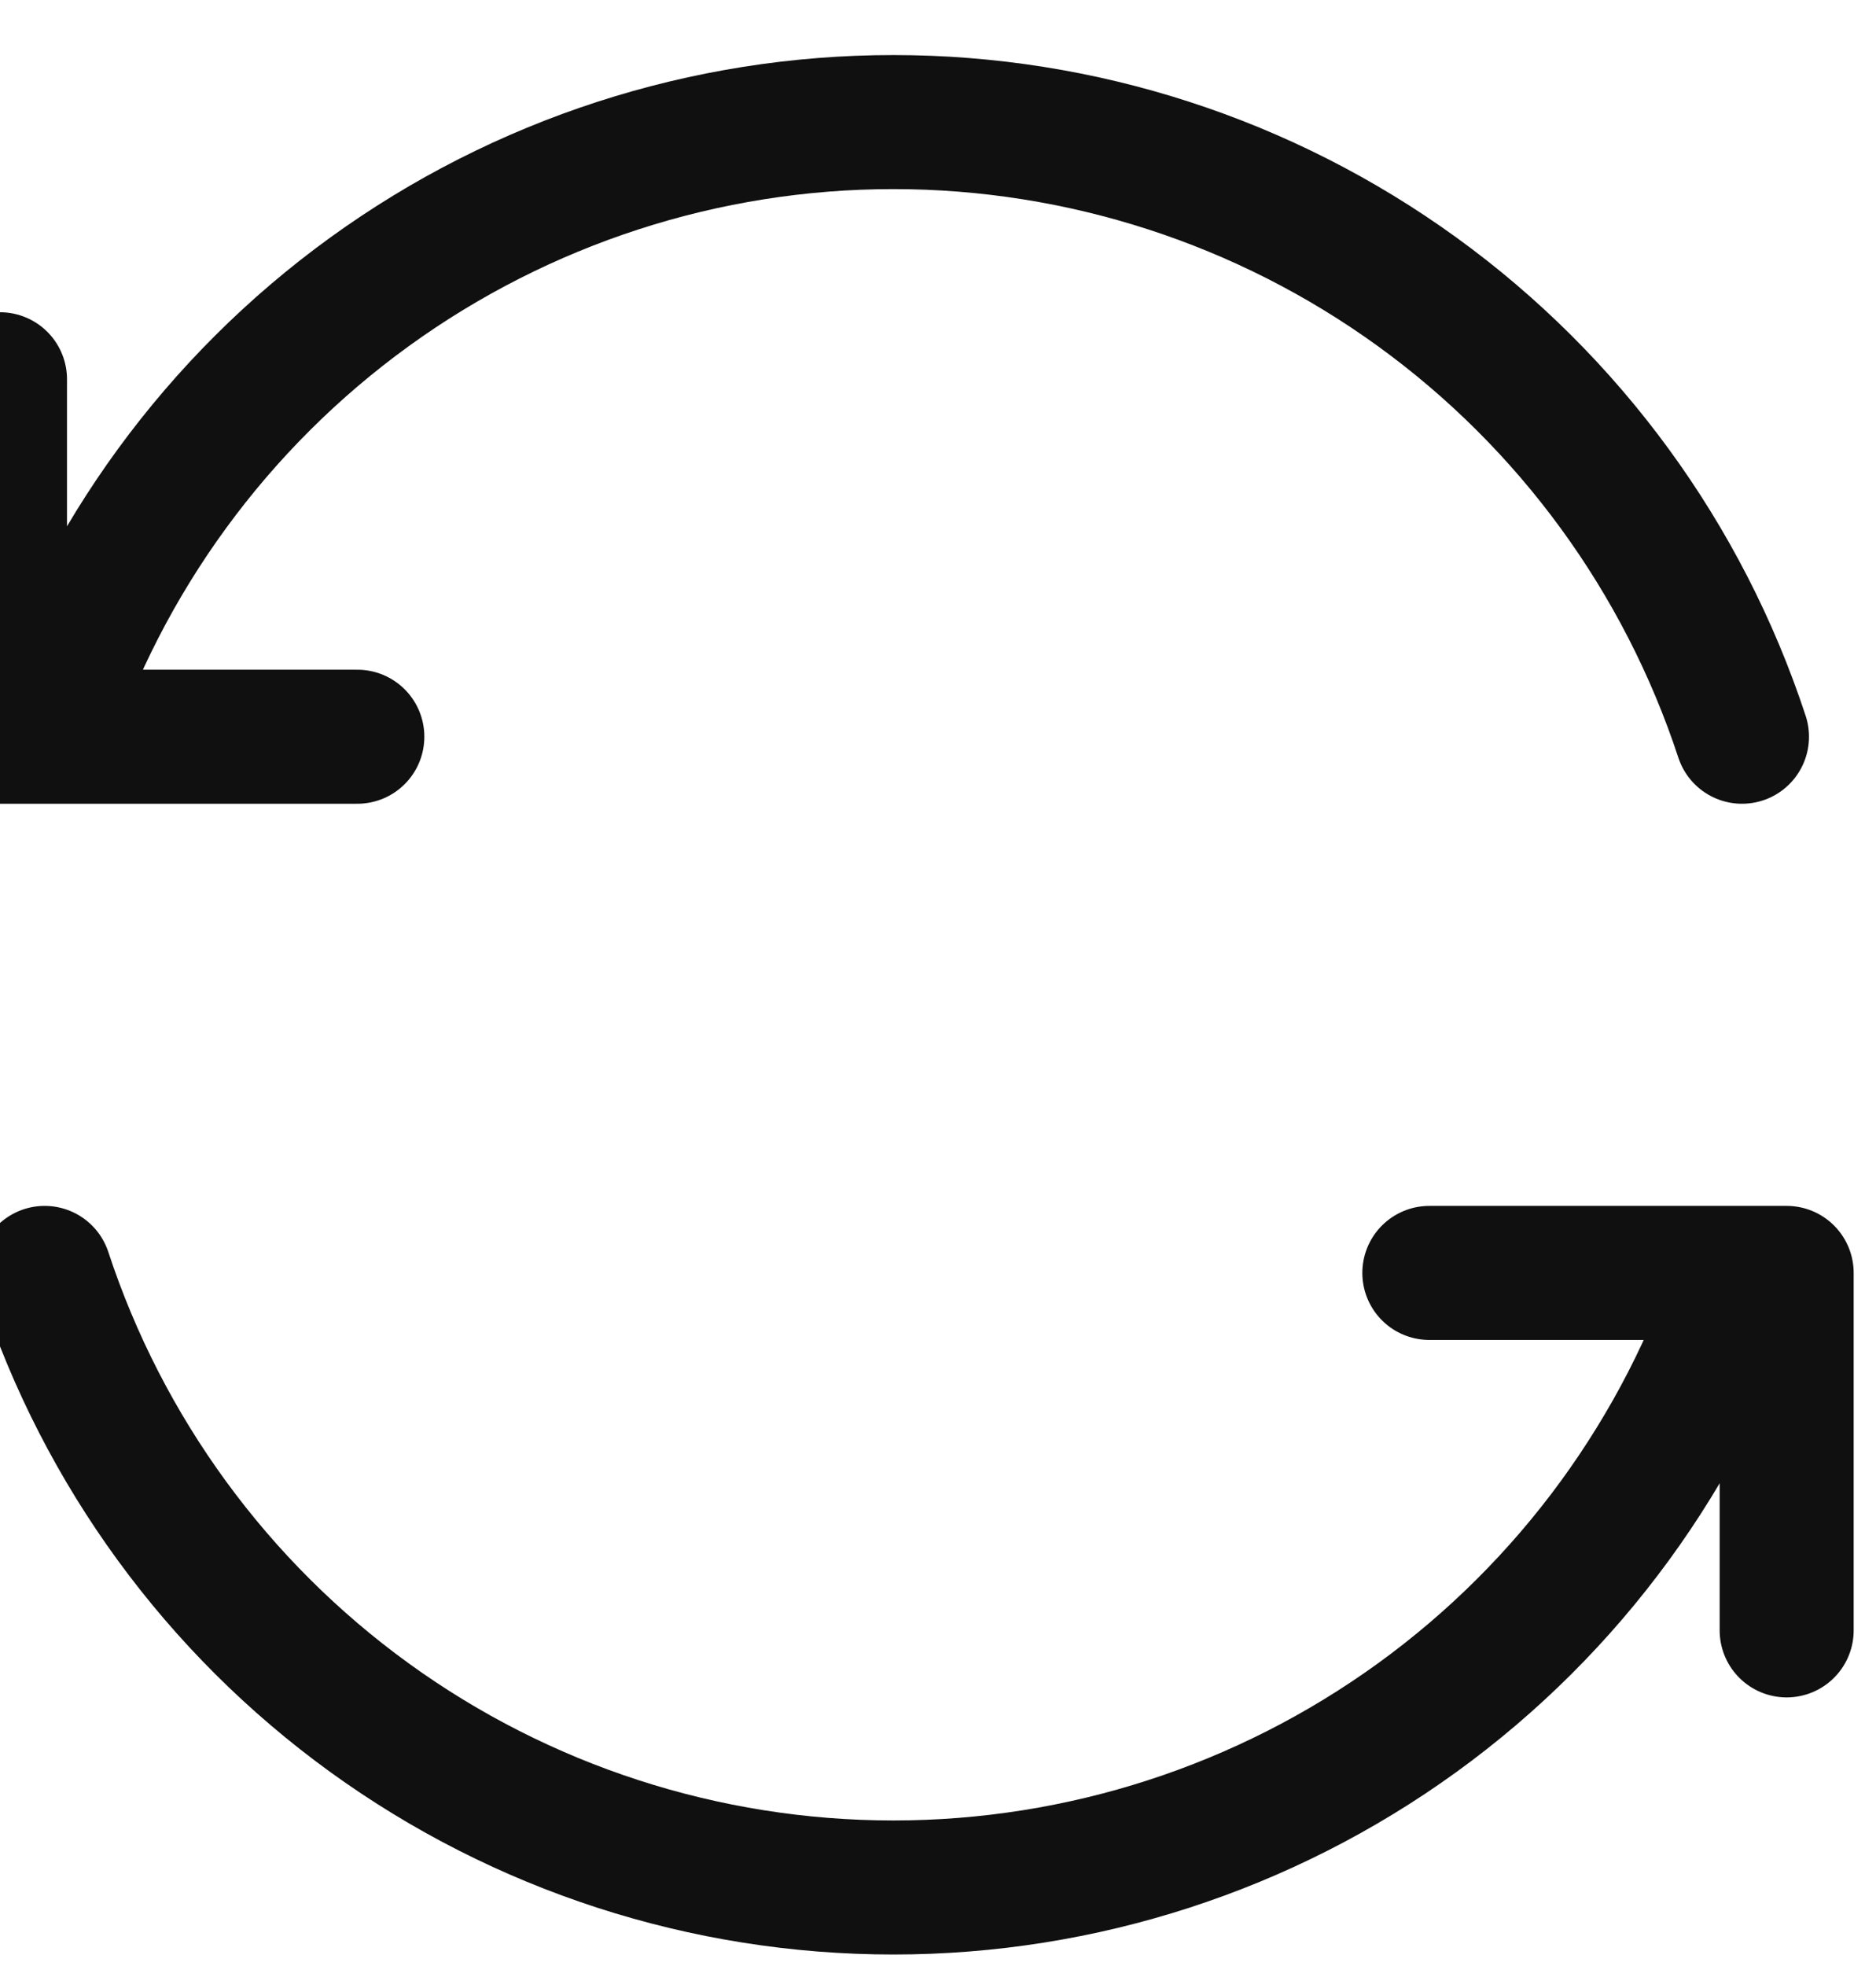
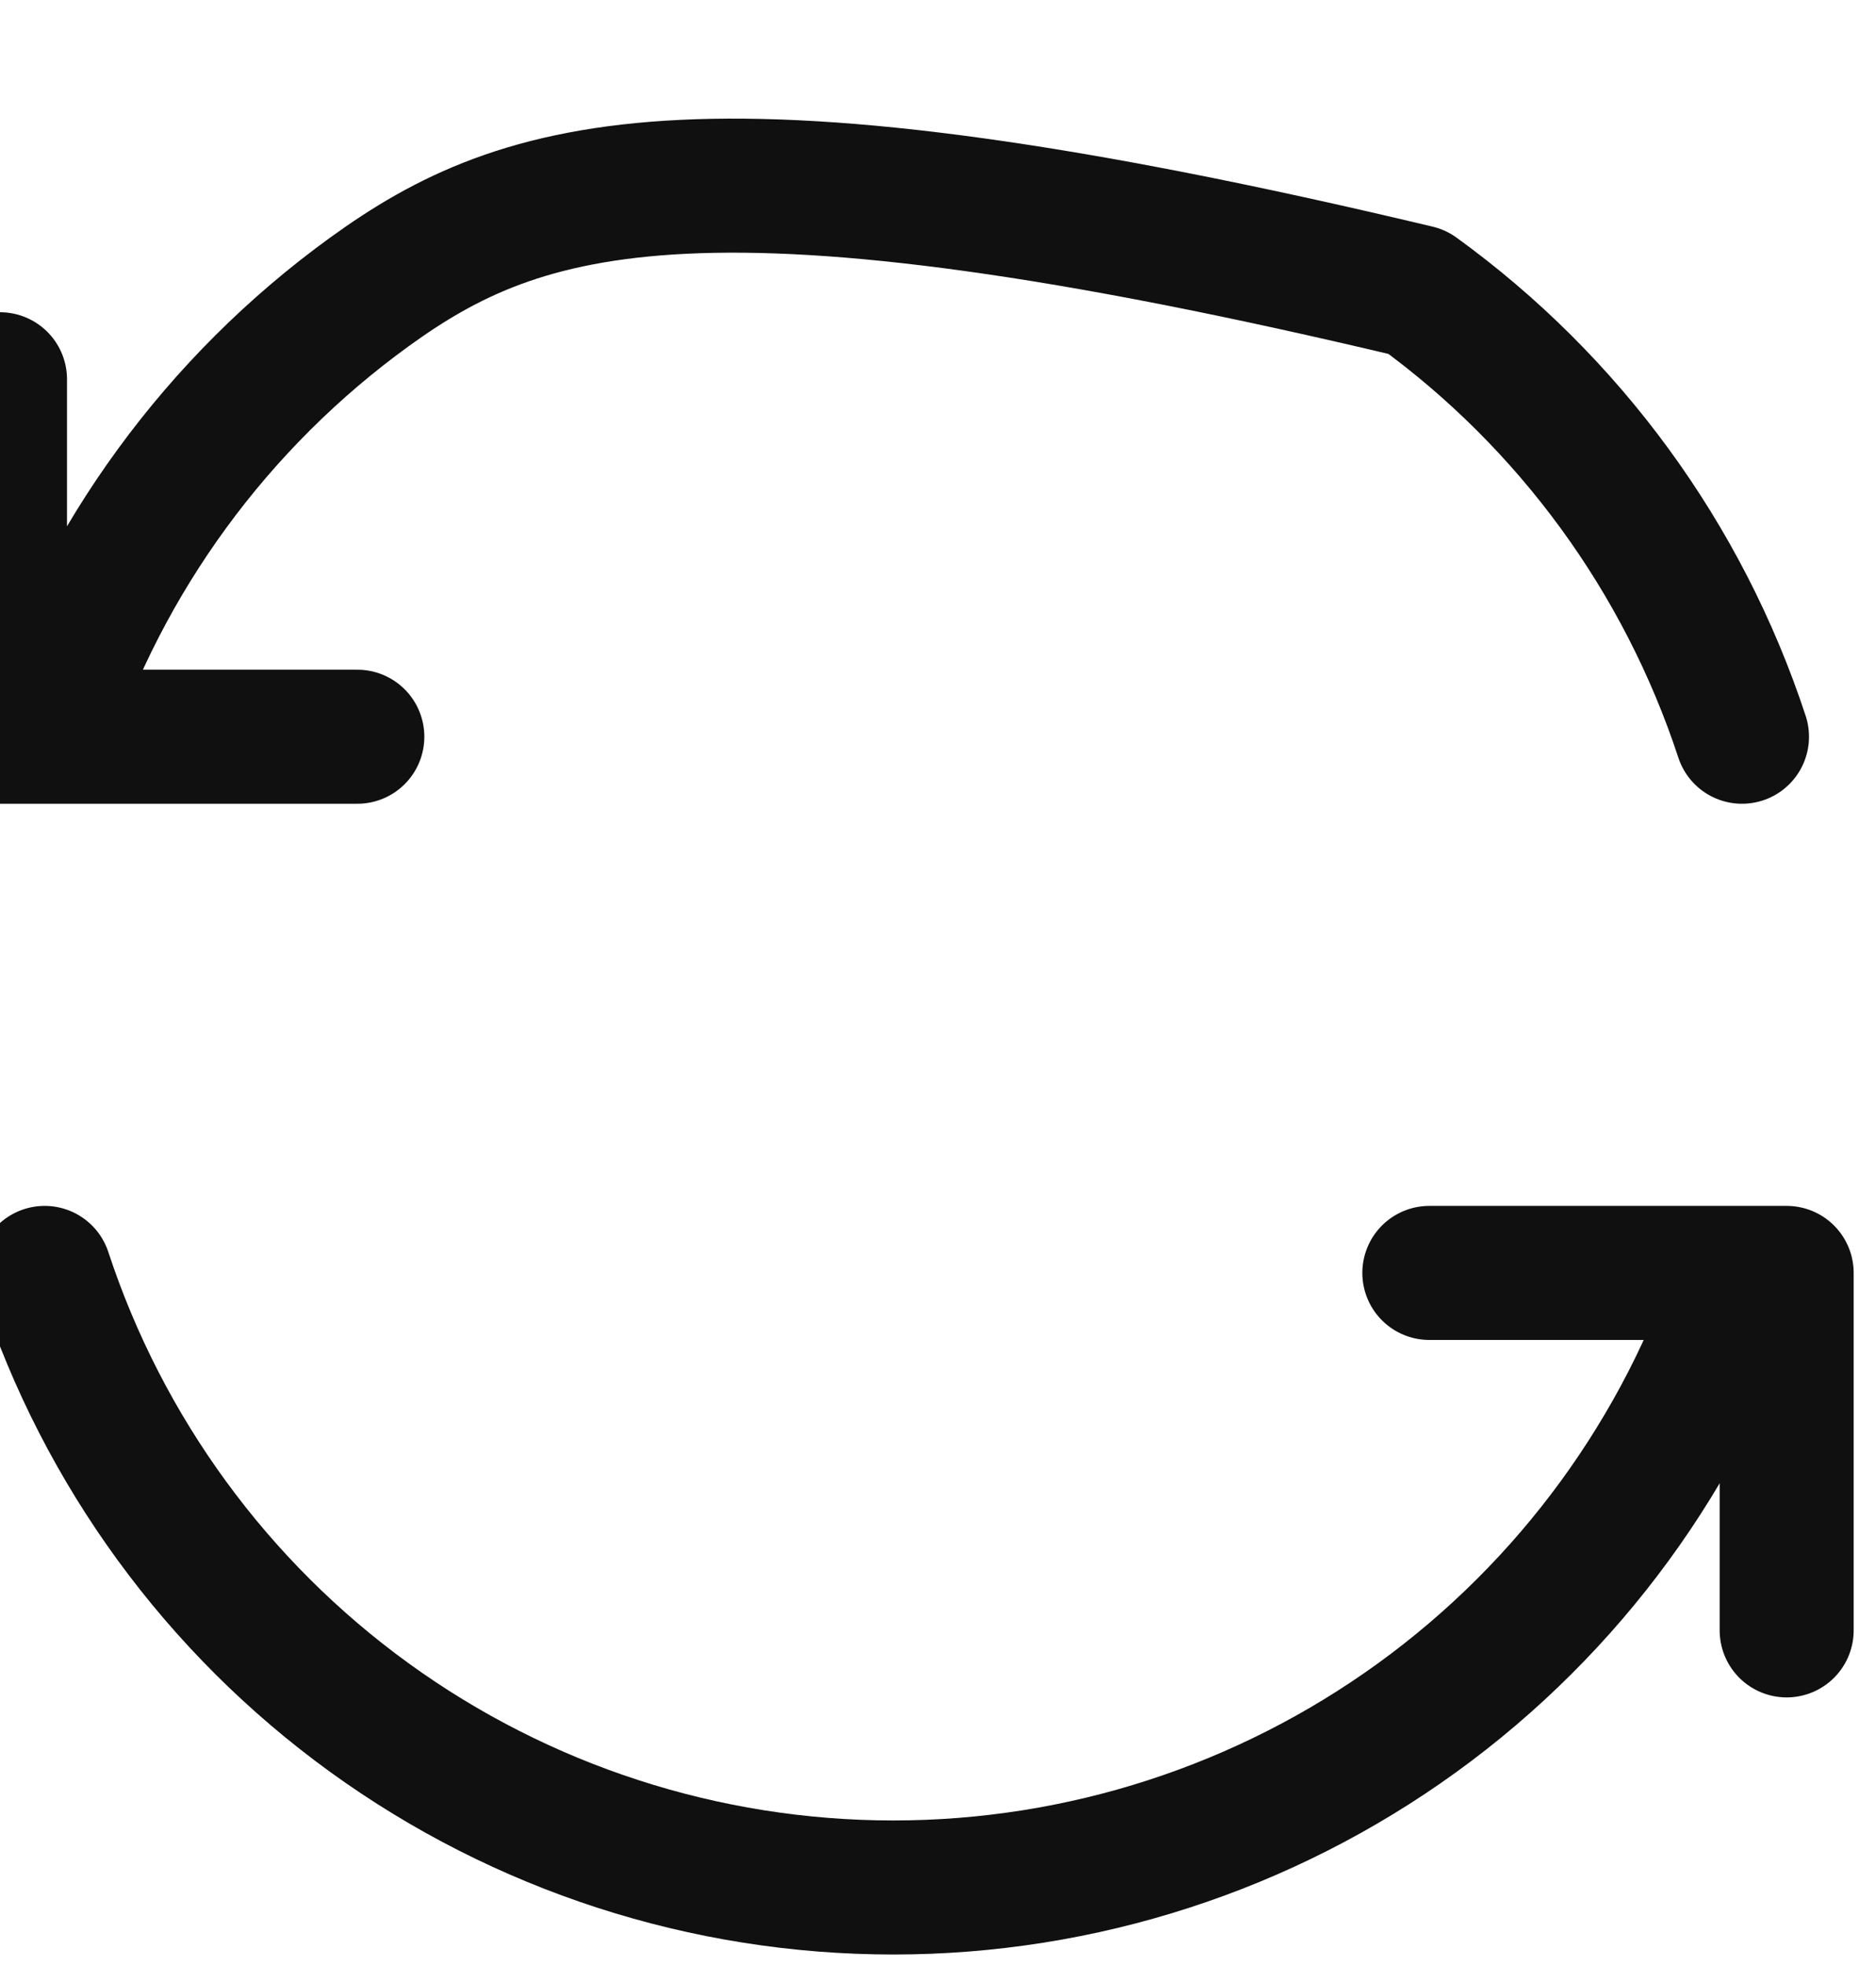
<svg xmlns="http://www.w3.org/2000/svg" fill="none" viewBox="0 0 21 22" height="22" width="21">
-   <path stroke-linejoin="round" stroke-linecap="round" stroke-width="1.5" stroke="#101010" d="M19.5 8.244C18.842 6.243 17.57 4.501 15.864 3.266C14.158 2.031 12.106 1.366 10 1.366C7.894 1.366 5.842 2.031 4.136 3.266C2.43 4.501 1.158 6.243 0.5 8.244M0 4.244V8.244H4M16 14.244H20V18.244M0.5 14.244C1.158 16.244 2.43 17.986 4.136 19.221C5.842 20.456 7.894 21.121 10 21.121C12.106 21.121 14.158 20.456 15.864 19.221C17.57 17.986 18.842 16.244 19.5 14.244" />
+   <path stroke-linejoin="round" stroke-linecap="round" stroke-width="1.5" stroke="#101010" d="M19.5 8.244C18.842 6.243 17.57 4.501 15.864 3.266C7.894 1.366 5.842 2.031 4.136 3.266C2.43 4.501 1.158 6.243 0.5 8.244M0 4.244V8.244H4M16 14.244H20V18.244M0.5 14.244C1.158 16.244 2.43 17.986 4.136 19.221C5.842 20.456 7.894 21.121 10 21.121C12.106 21.121 14.158 20.456 15.864 19.221C17.57 17.986 18.842 16.244 19.5 14.244" />
</svg>